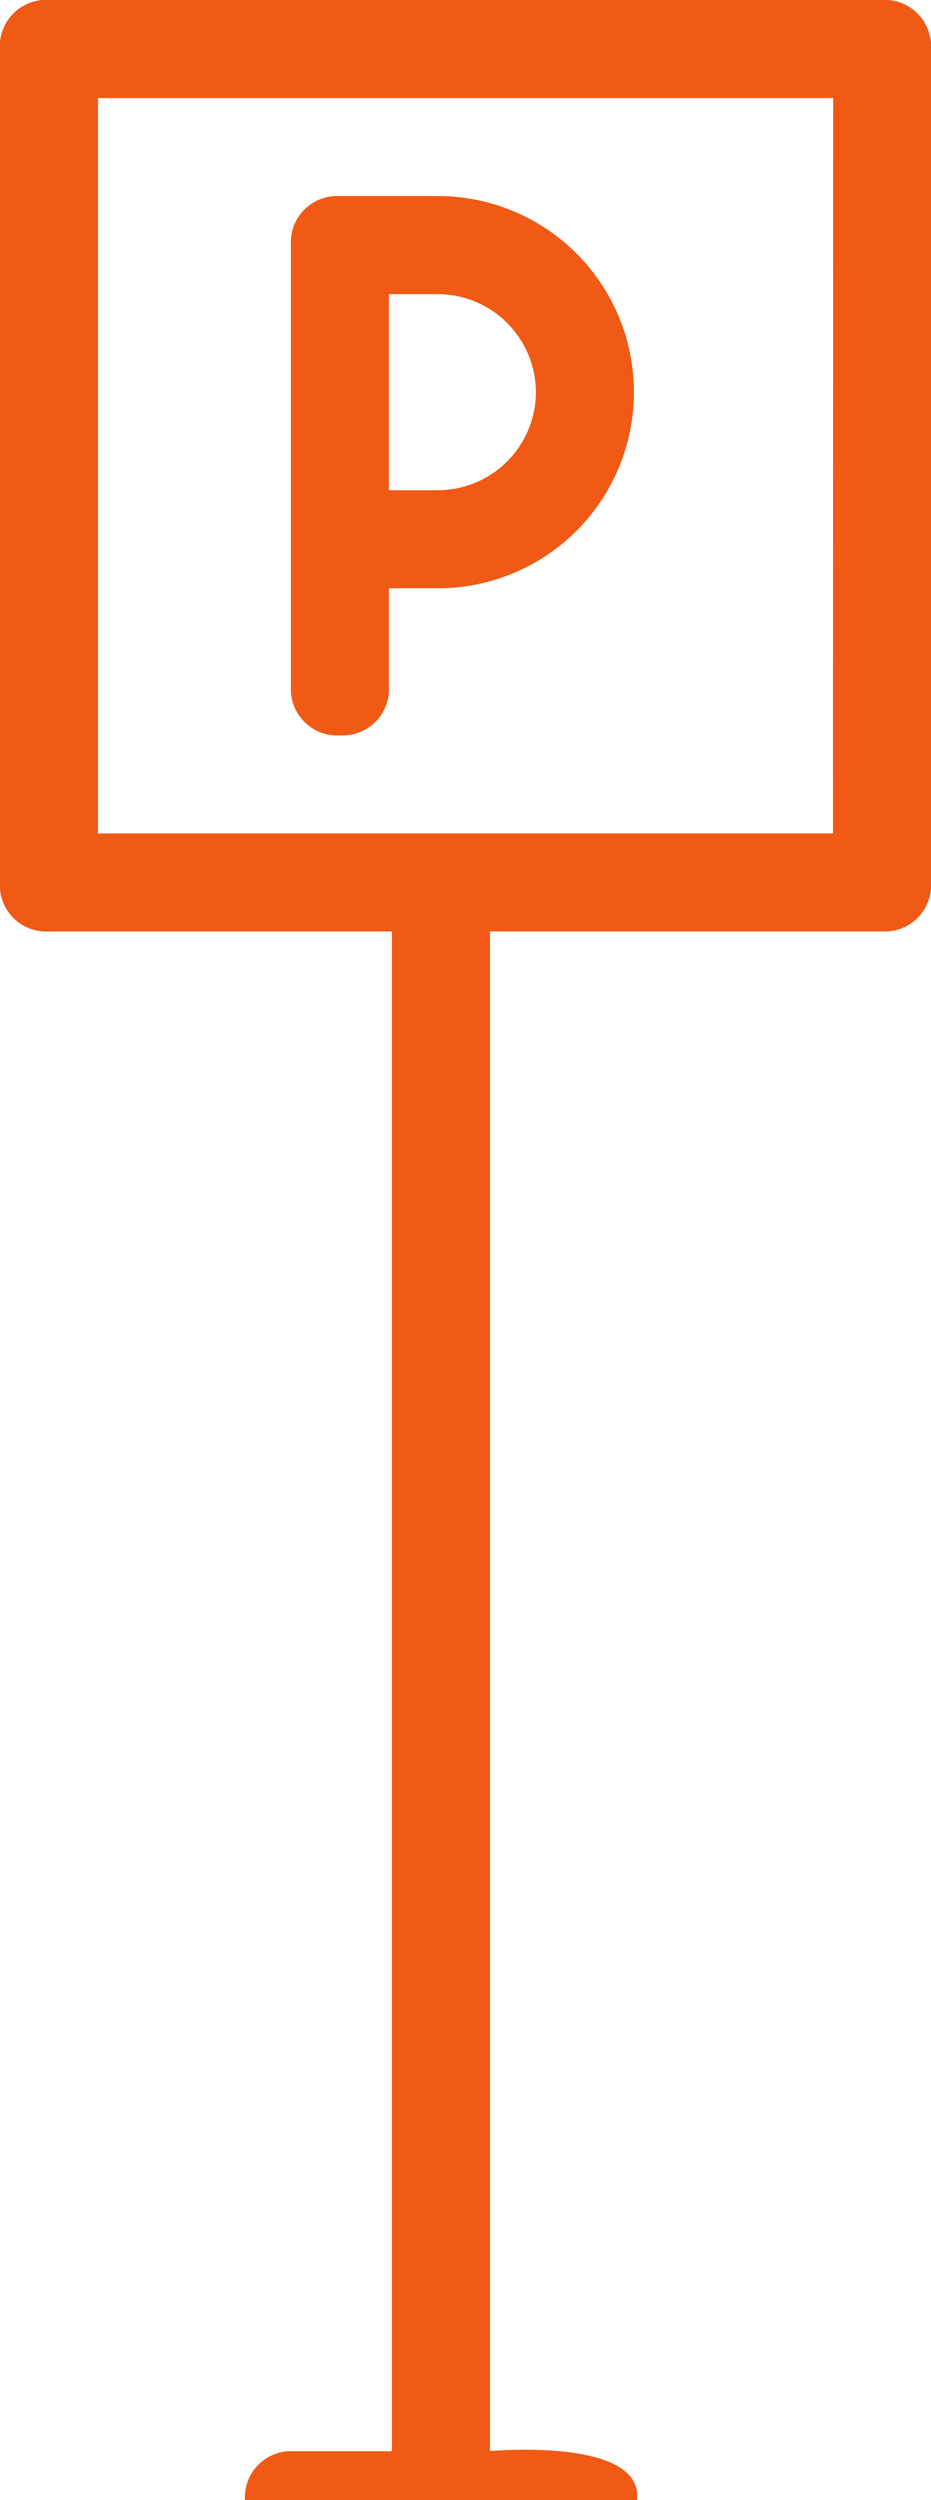
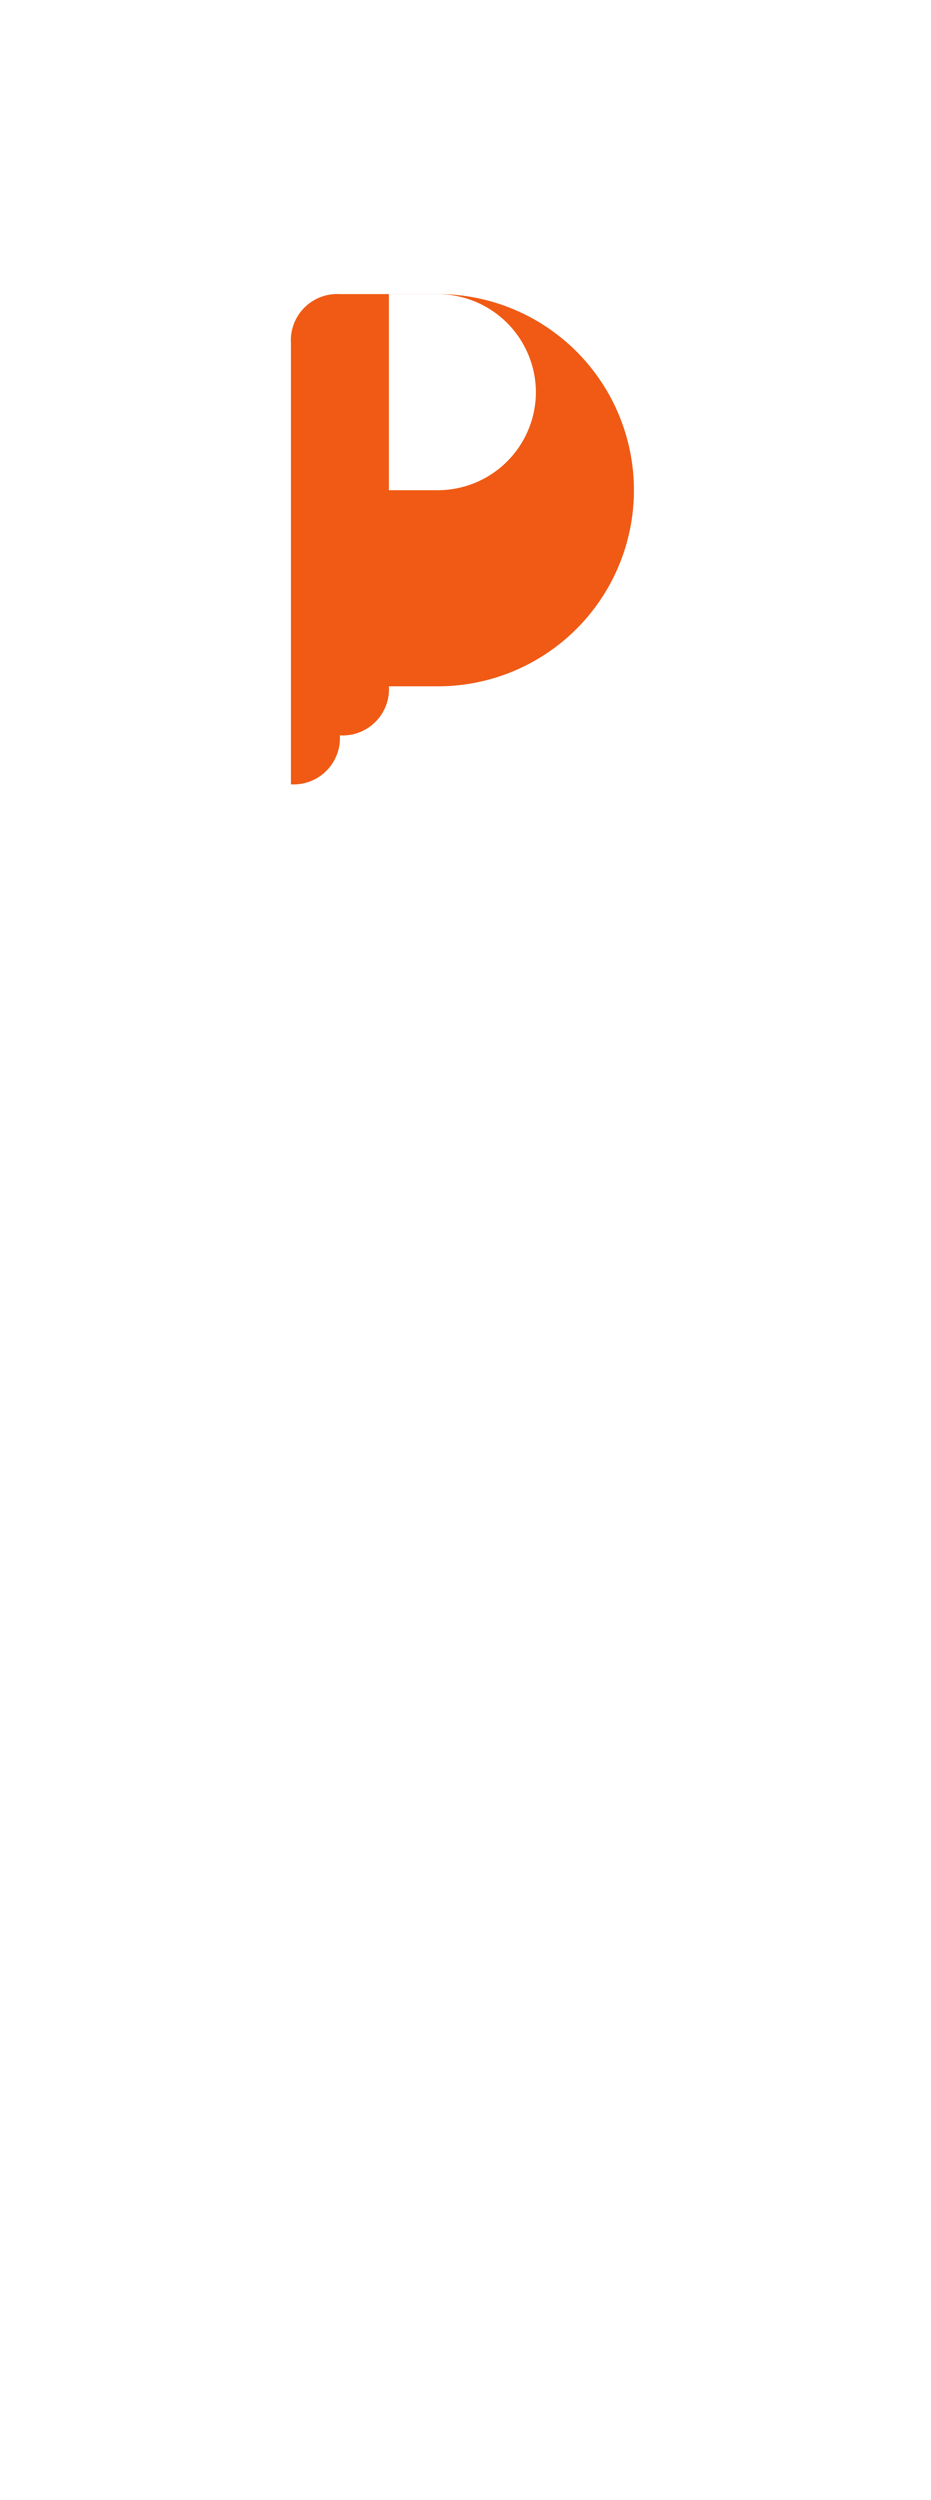
<svg xmlns="http://www.w3.org/2000/svg" width="17.882" height="47.998" viewBox="0 0 17.882 47.998">
  <defs>
    <style>.a{fill:#f05a14;}</style>
  </defs>
  <g transform="translate(-608.497 -361.741)">
-     <path class="a" d="M620.731,409.739c.139-1.214-2.823-.942-2.823-.942V379.623h7.529a.89.89,0,0,0,.942-.941v-16a.891.891,0,0,0-.942-.942h-16a.889.889,0,0,0-.941.942v16a.889.889,0,0,0,.941.941h6.587V408.8h-1.881a.888.888,0,0,0-.941.942m11.294-32H610.379V363.624H624.5Z" />
-     <path class="a" d="M615.025,375.859a.89.89,0,0,0,.942-.942v-1.882h.941a3.765,3.765,0,0,0,0-7.53h-1.883a.89.89,0,0,0-.94.942v8.47A.89.89,0,0,0,615.025,375.859Zm3.765-6.589a1.886,1.886,0,0,1-1.882,1.882h-.941v-3.764h.941A1.888,1.888,0,0,1,618.79,369.27Z" />
+     <path class="a" d="M615.025,375.859a.89.89,0,0,0,.942-.942h.941a3.765,3.765,0,0,0,0-7.53h-1.883a.89.89,0,0,0-.94.942v8.47A.89.89,0,0,0,615.025,375.859Zm3.765-6.589a1.886,1.886,0,0,1-1.882,1.882h-.941v-3.764h.941A1.888,1.888,0,0,1,618.79,369.27Z" />
  </g>
</svg>